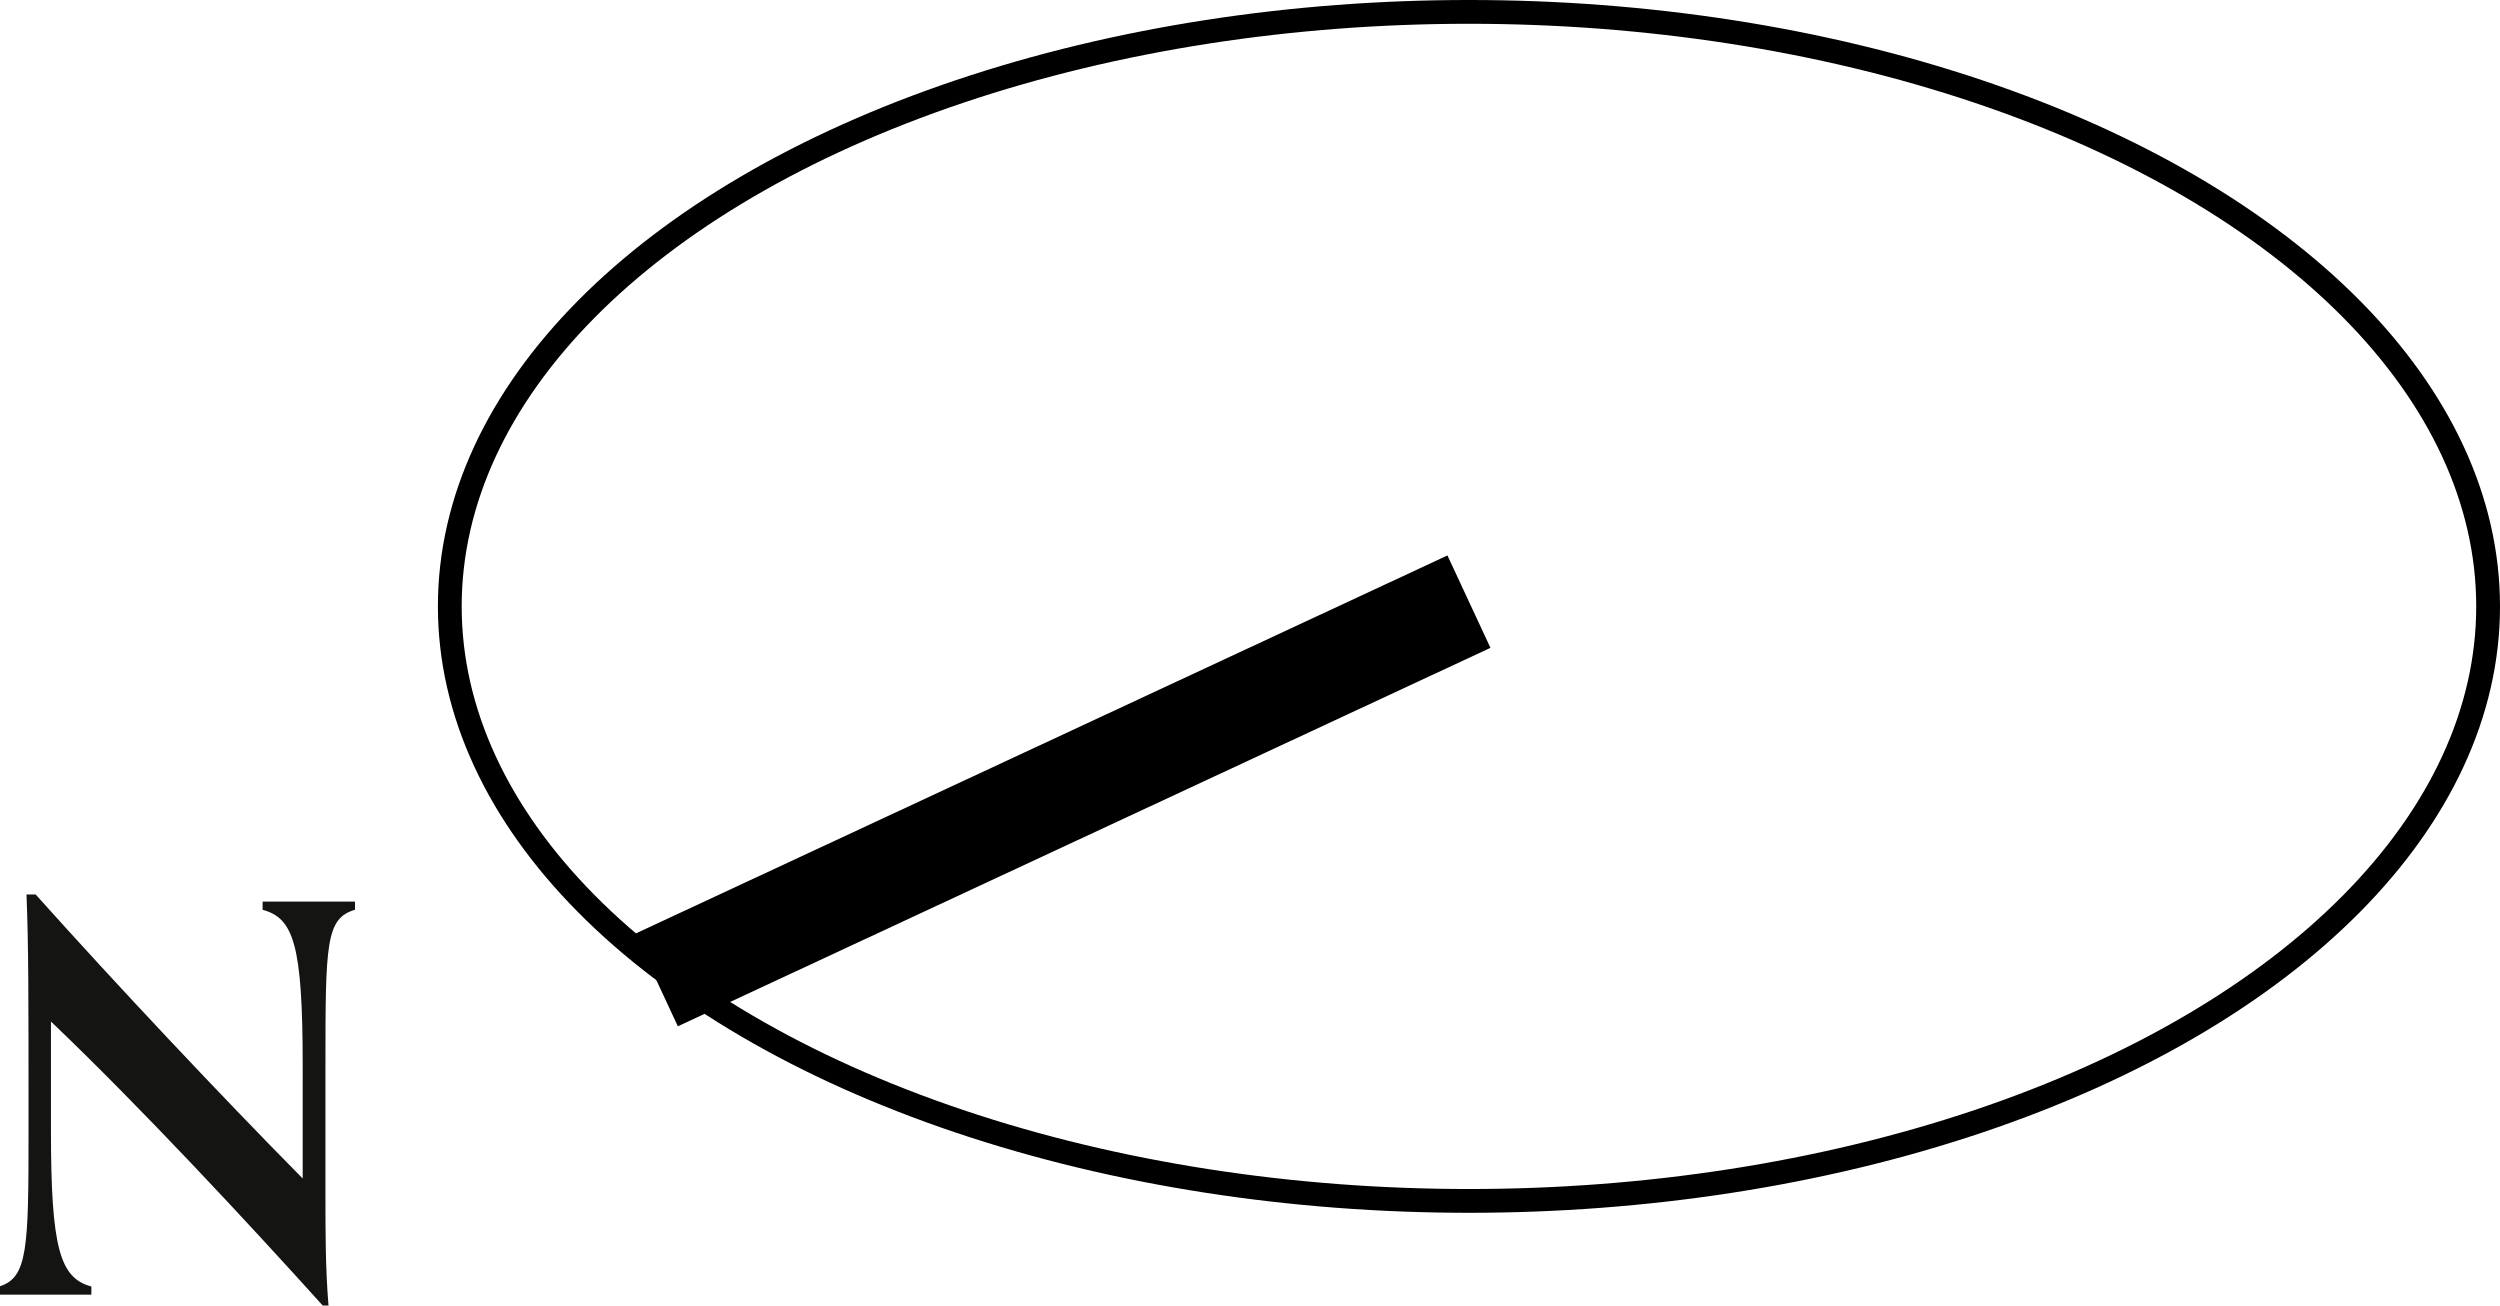
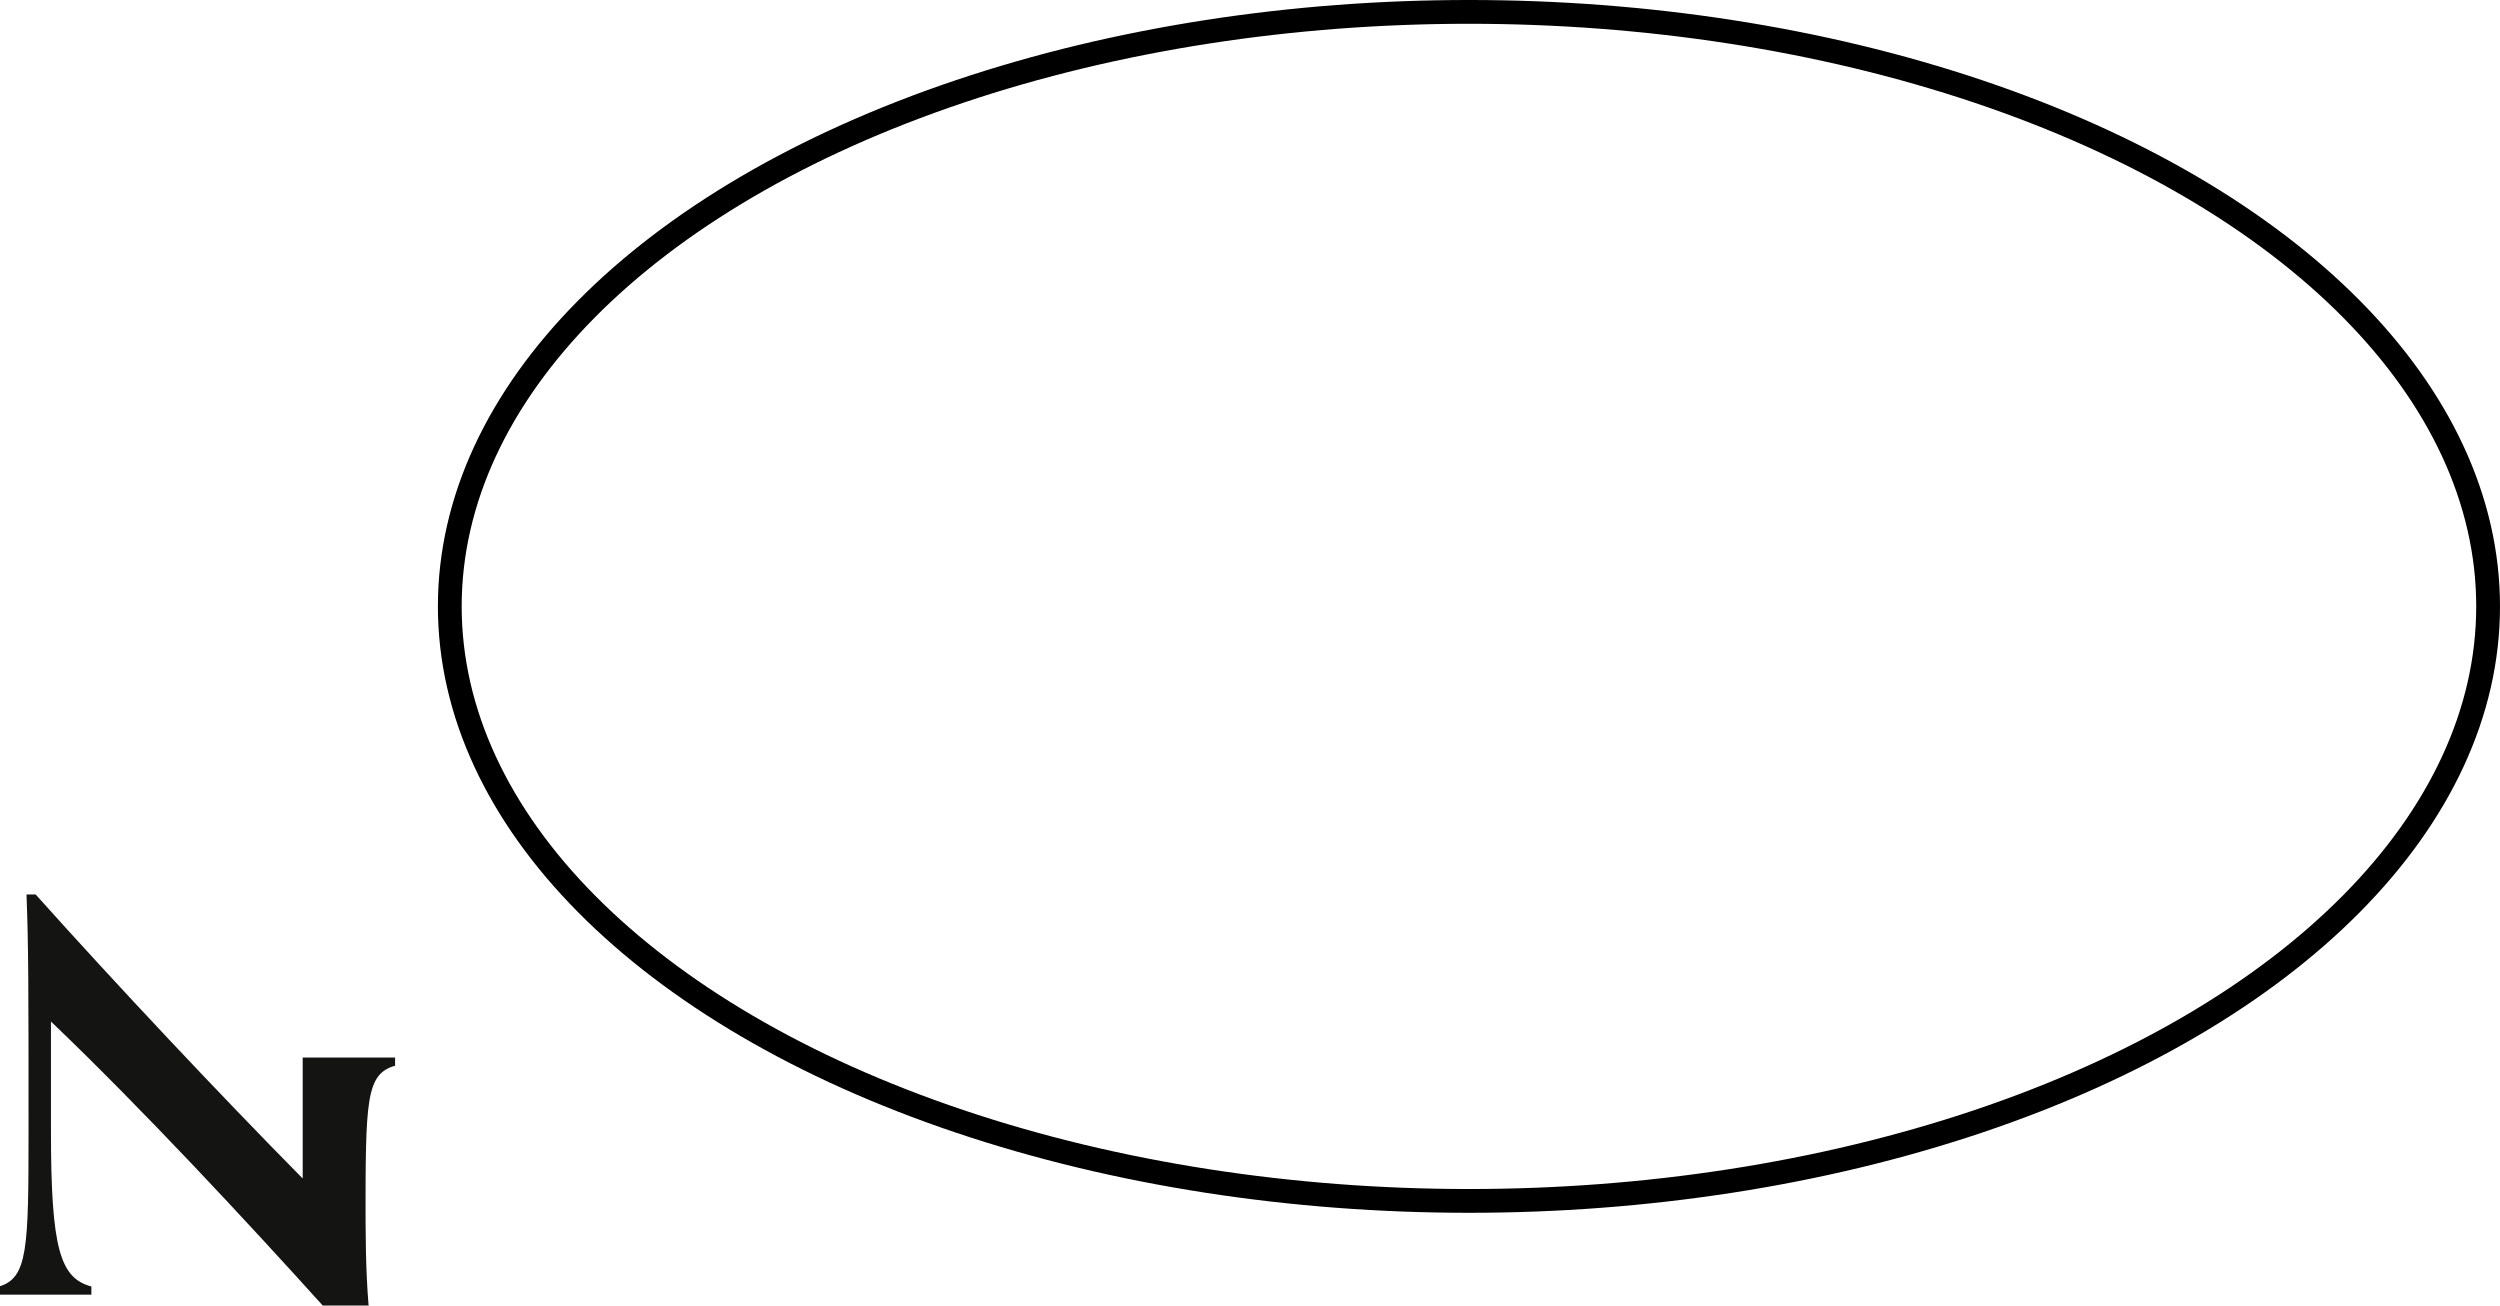
<svg xmlns="http://www.w3.org/2000/svg" viewBox="0 0 73.59 38.43">
  <defs>
    <style>.cls-1,.cls-2{fill:none;stroke:#000;stroke-linejoin:round;}.cls-1{stroke-width:0.7px;}.cls-2{stroke-width:3px;}.cls-3{fill:#141513;}</style>
  </defs>
  <g id="Layer_2" data-name="Layer 2">
    <g id="Layer_1-2" data-name="Layer 1">
      <ellipse class="cls-1" cx="43.24" cy="17.85" rx="30" ry="17.5" />
-       <line class="cls-2" x1="43.24" y1="17.71" x2="19.32" y2="28.85" />
-       <path class="cls-3" d="M9.5,38.43c-2.22-2.46-5.32-5.8-8-8.36v3.21c0,3.49.27,4.34,1.19,4.59v.24c-.35,0-.88,0-1.47,0s-.92,0-1.25,0v-.24c.85-.25.87-1.12.87-4.6,0-4.12,0-5.4-.06-6.94h.27c2.4,2.68,5.44,5.91,7.86,8.36V31.37c0-3.58-.27-4.34-1.18-4.59v-.24c.34,0,.88,0,1.47,0s.92,0,1.25,0v.24c-.86.25-.87,1-.87,4.6V35.2c0,1.06,0,2.14.09,3.23Z" />
+       <path class="cls-3" d="M9.5,38.43c-2.22-2.46-5.32-5.8-8-8.36v3.21c0,3.49.27,4.34,1.19,4.59v.24c-.35,0-.88,0-1.47,0s-.92,0-1.25,0v-.24c.85-.25.87-1.12.87-4.6,0-4.12,0-5.4-.06-6.94h.27c2.4,2.68,5.44,5.91,7.86,8.36V31.37v-.24c.34,0,.88,0,1.47,0s.92,0,1.25,0v.24c-.86.25-.87,1-.87,4.6V35.2c0,1.06,0,2.14.09,3.23Z" />
    </g>
  </g>
</svg>